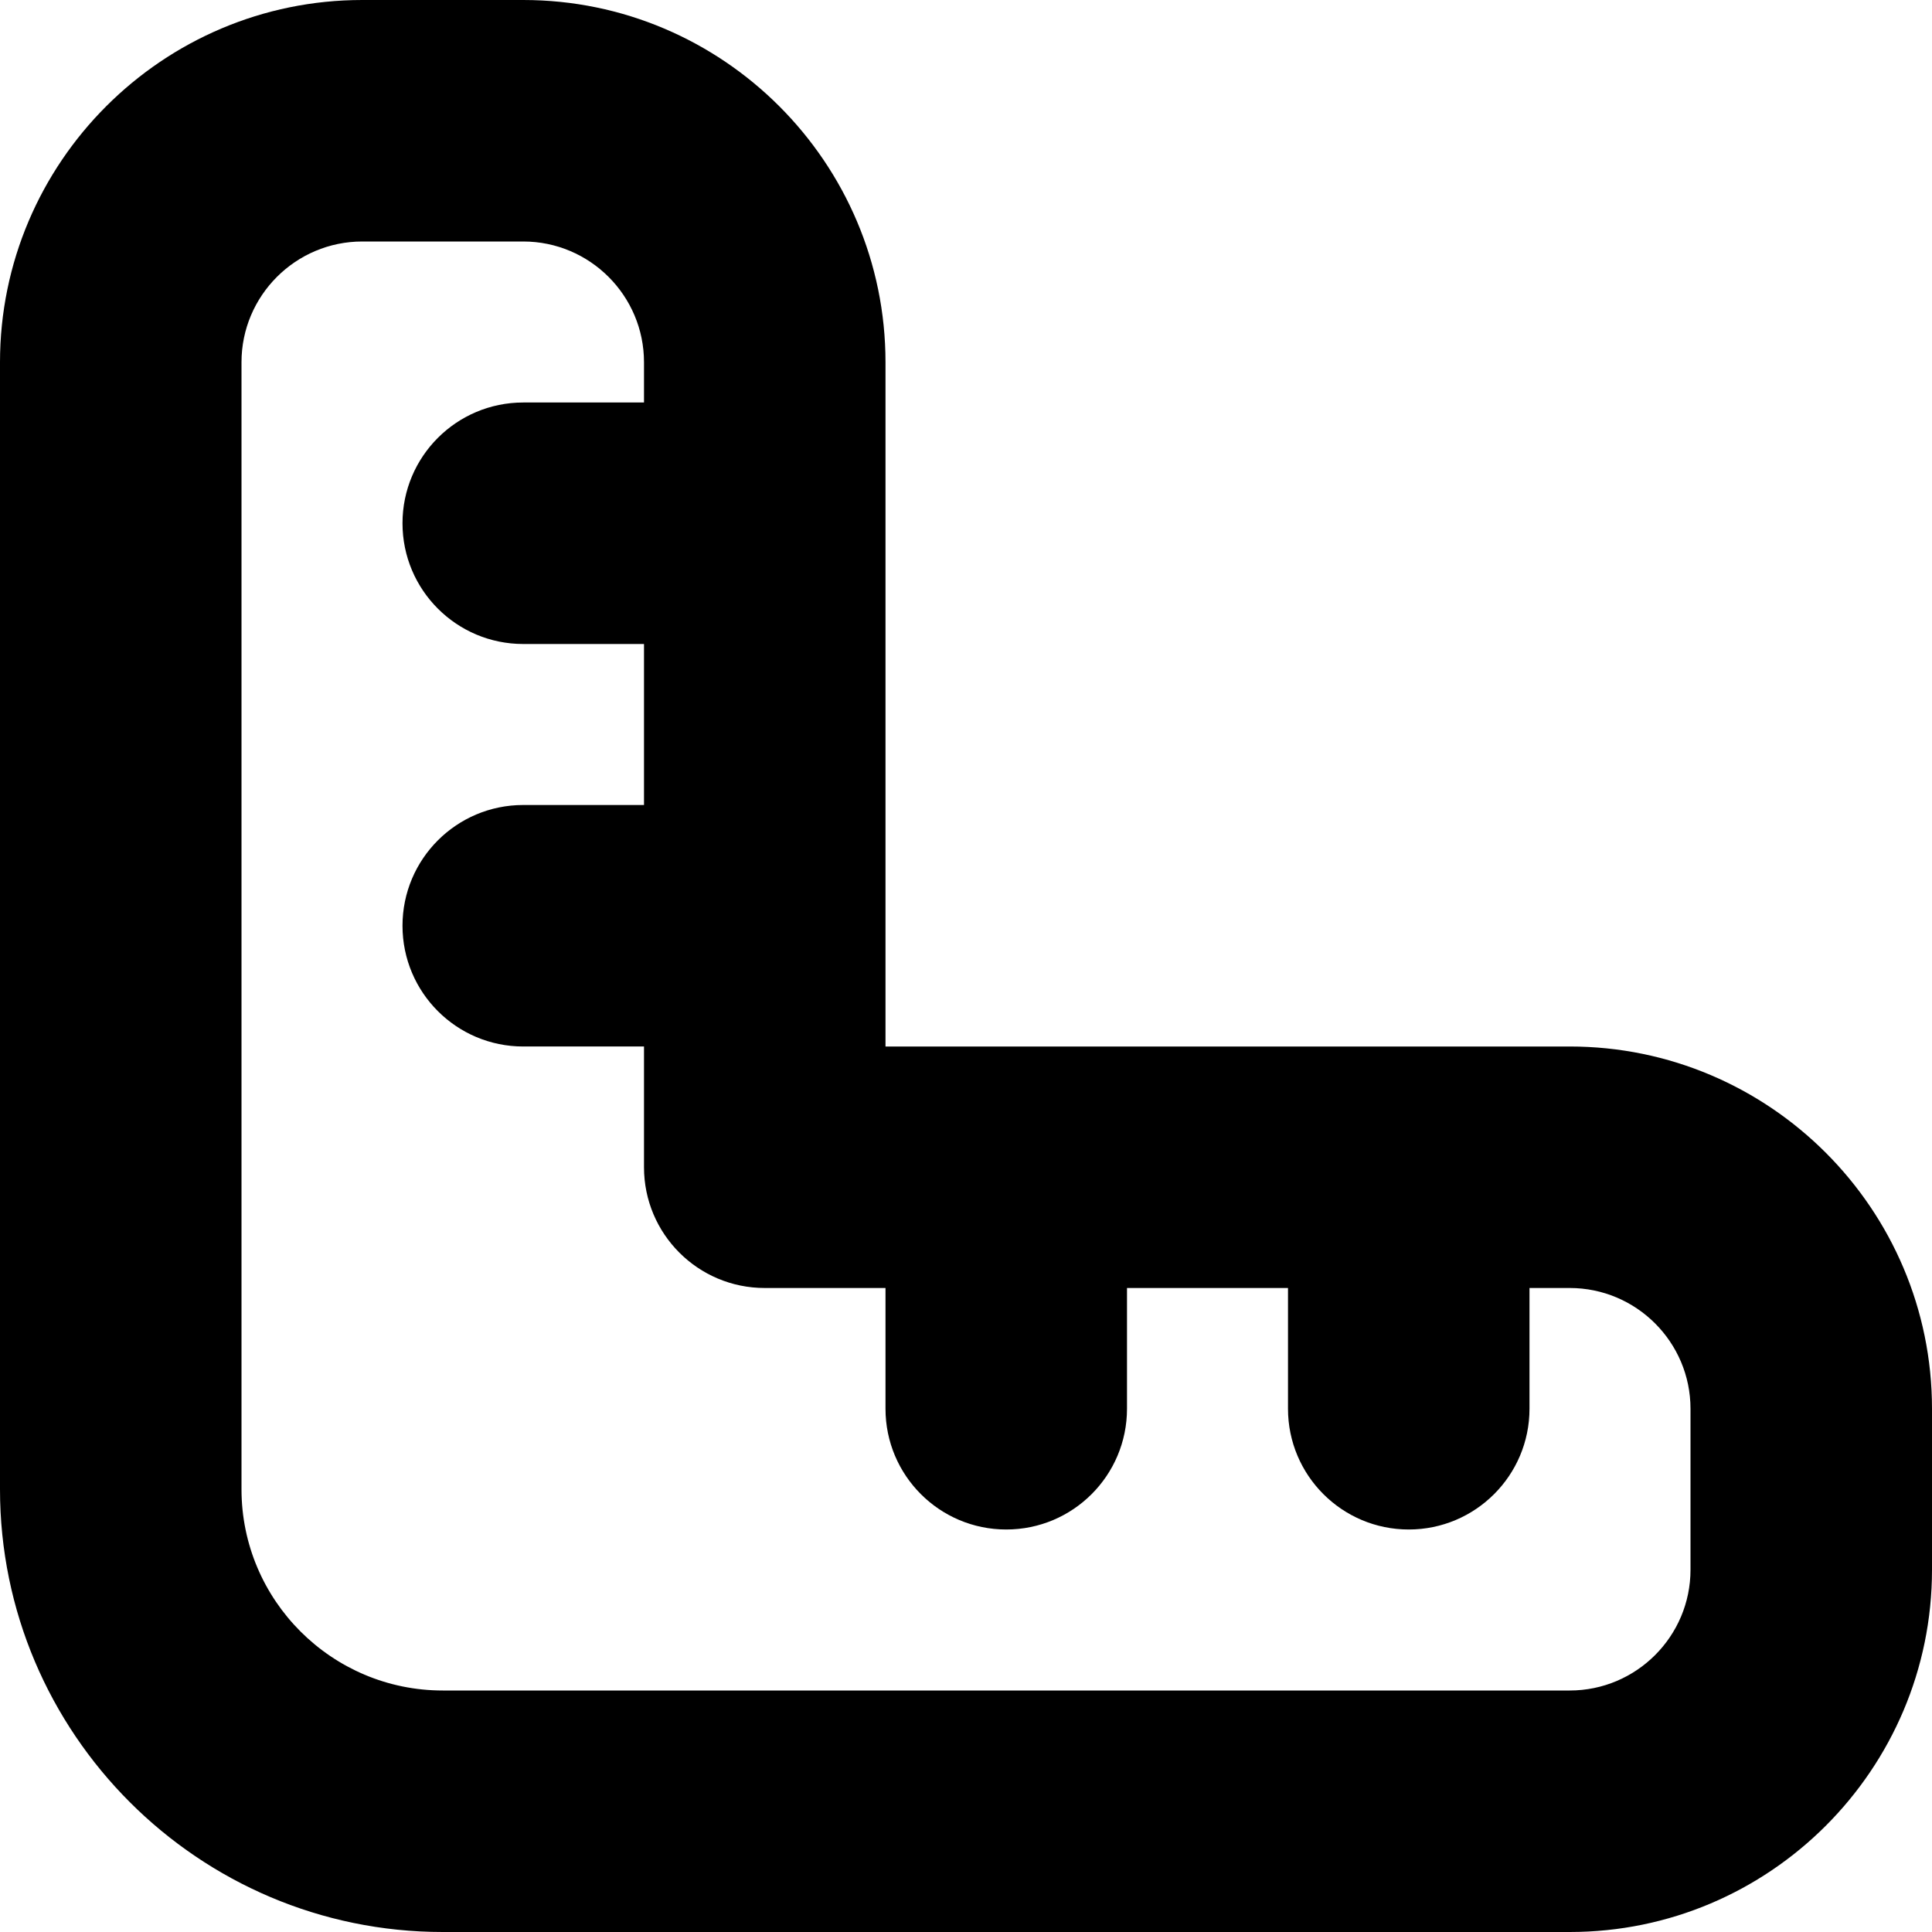
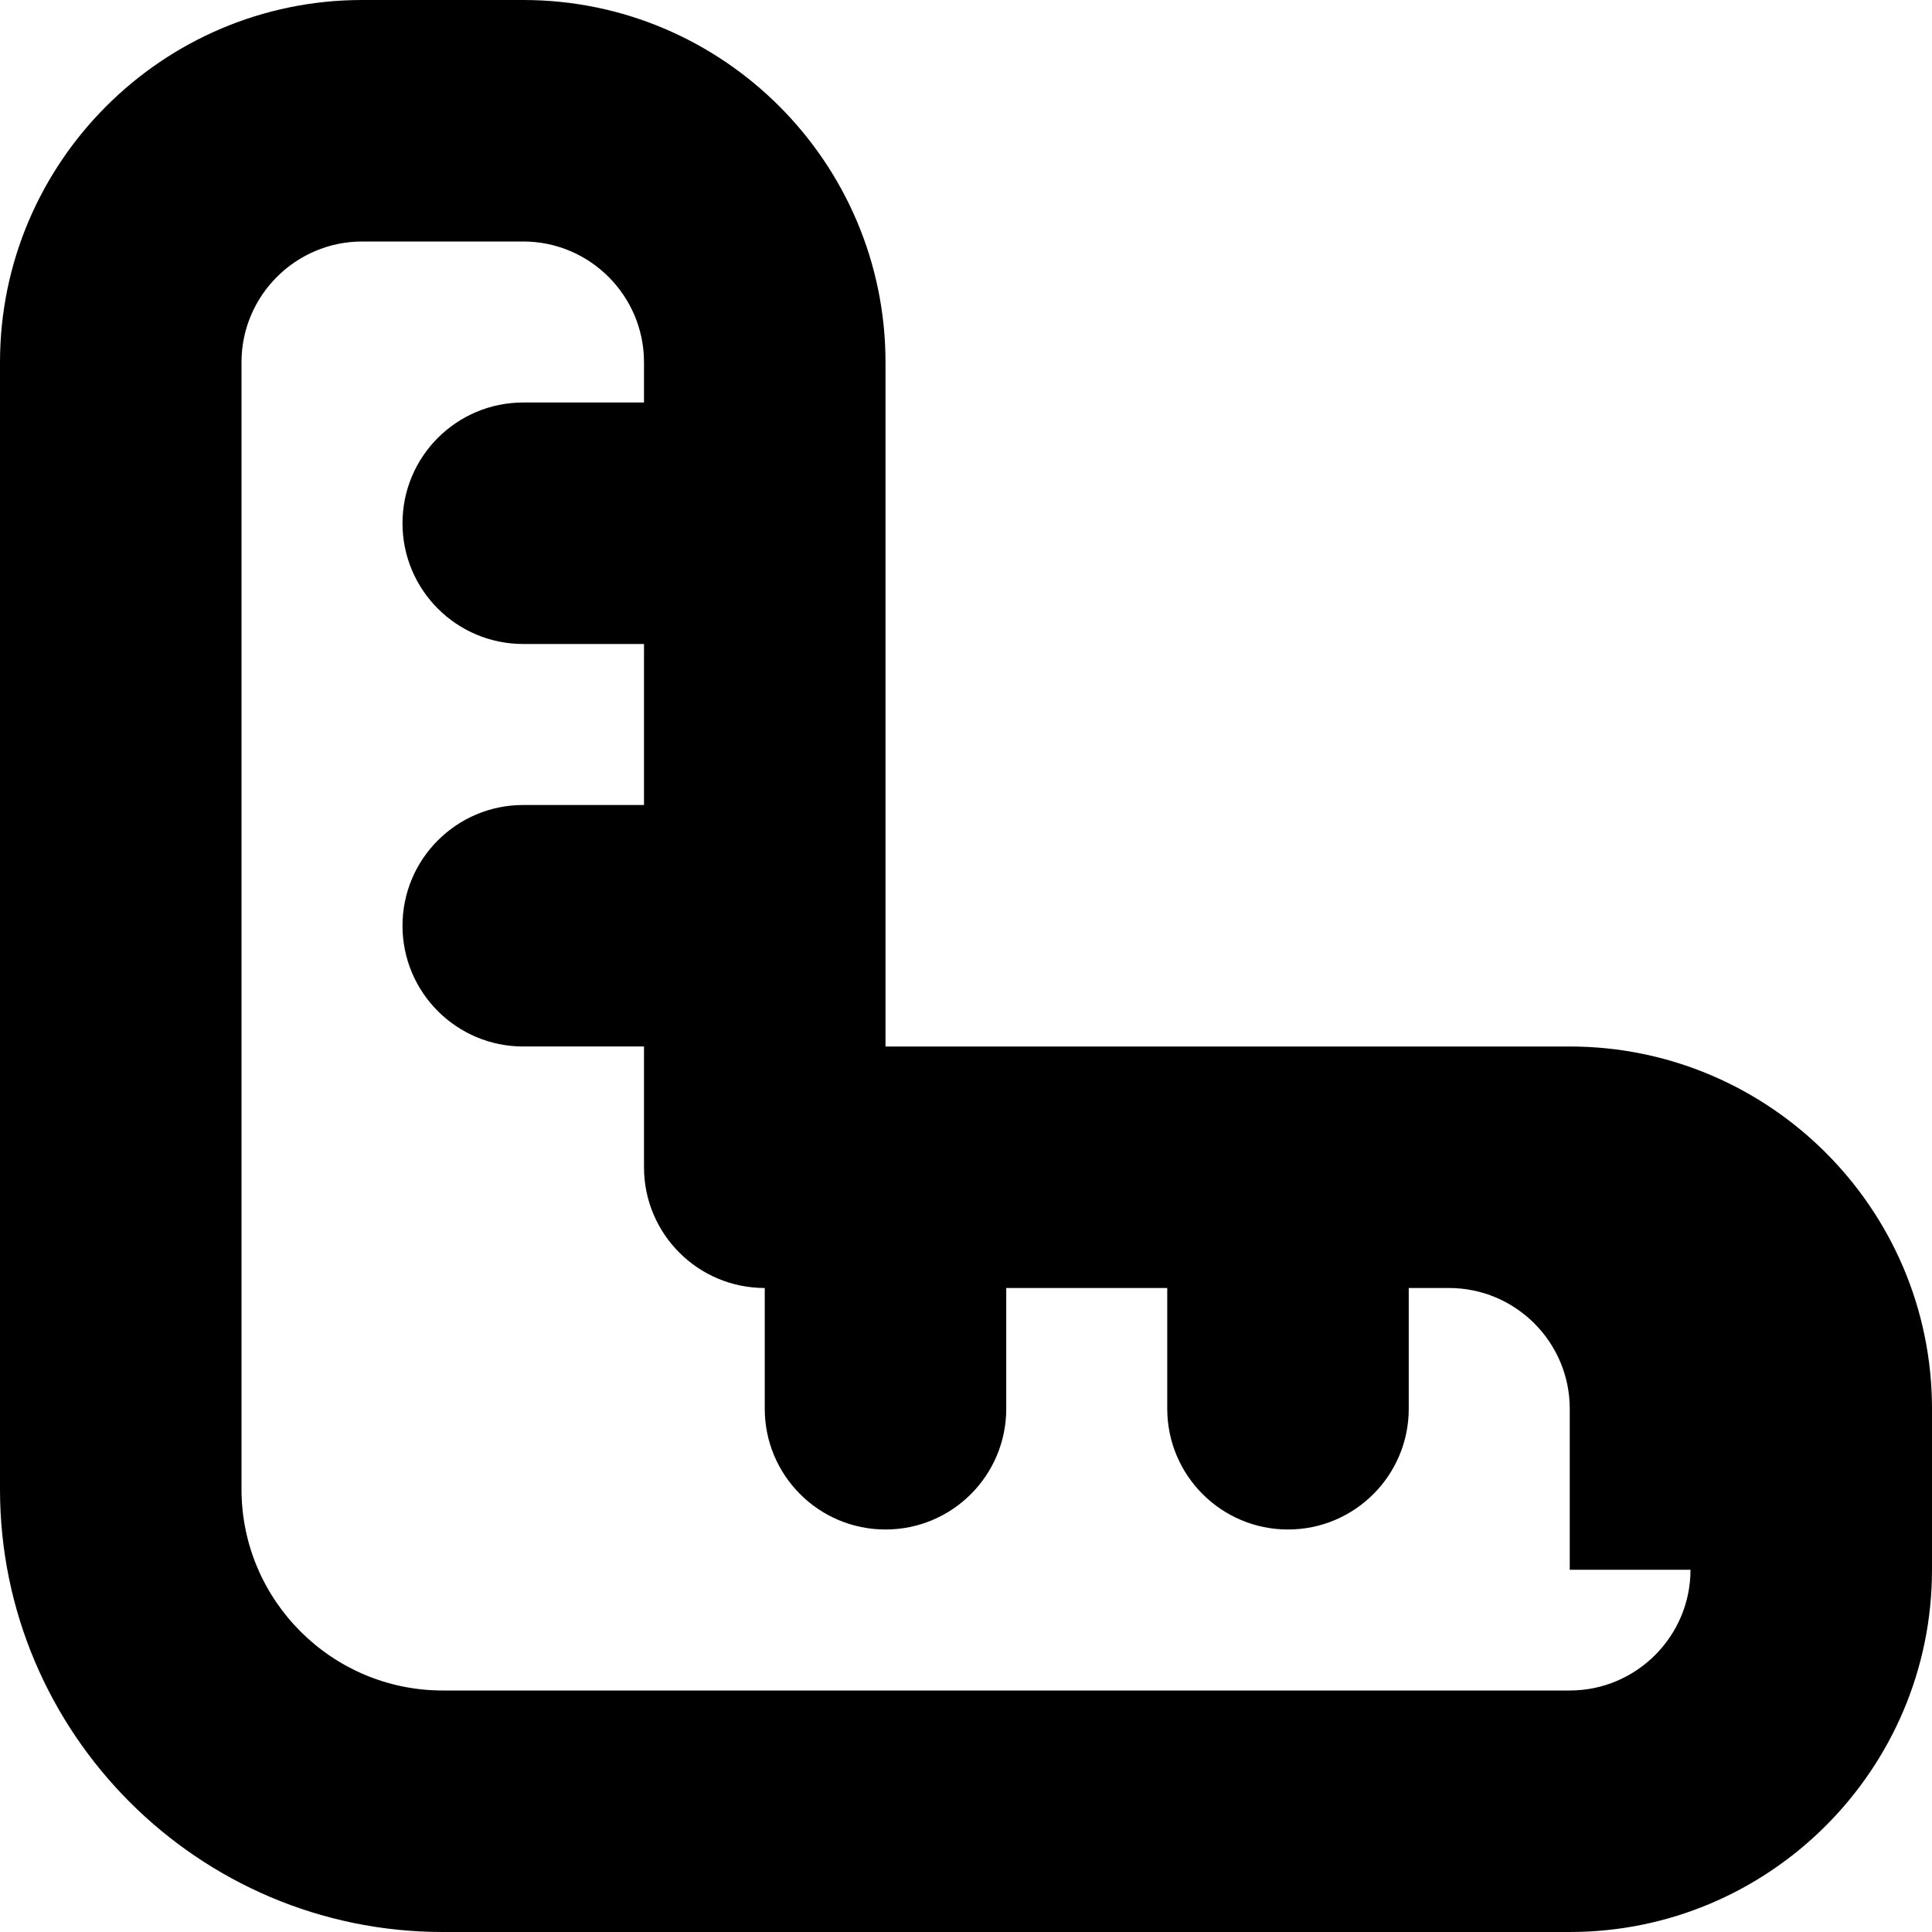
<svg xmlns="http://www.w3.org/2000/svg" id="Layer_1" data-name="Layer 1" viewBox="0 0 24 24" width="512" height="512">
-   <path d="M19.5,13H11V4.5C11,2.019,8.981,0,6.5,0h-2C2.019,0,0,2.019,0,4.5v14c0,3.032,2.467,5.5,5.5,5.5h14c2.481,0,4.5-2.019,4.5-4.5v-2c0-2.481-2.019-4.5-4.5-4.5Zm1.5,6.5c0,.827-.673,1.5-1.5,1.5H5.5c-1.378,0-2.5-1.121-2.5-2.5V4.5c0-.827,.673-1.5,1.5-1.5h2c.827,0,1.5,.673,1.5,1.5v.5h-1.5c-.829,0-1.5,.672-1.5,1.5s.671,1.5,1.5,1.5h1.5v2h-1.5c-.829,0-1.5,.672-1.5,1.5s.671,1.5,1.5,1.5h1.5v1.5c0,.828,.671,1.5,1.5,1.5h1.5v1.5c0,.828,.671,1.5,1.5,1.5s1.5-.672,1.5-1.5v-1.5h2v1.5c0,.828,.672,1.5,1.5,1.5s1.5-.672,1.5-1.5v-1.5h.5c.827,0,1.5,.673,1.5,1.5v2Z" />
+   <path d="M19.5,13H11V4.5C11,2.019,8.981,0,6.5,0h-2C2.019,0,0,2.019,0,4.5v14c0,3.032,2.467,5.5,5.5,5.5h14c2.481,0,4.5-2.019,4.5-4.5v-2c0-2.481-2.019-4.5-4.5-4.5Zm1.5,6.5c0,.827-.673,1.5-1.5,1.5H5.5c-1.378,0-2.5-1.121-2.5-2.5V4.5c0-.827,.673-1.5,1.5-1.5h2c.827,0,1.5,.673,1.5,1.5v.5h-1.5c-.829,0-1.5,.672-1.5,1.5s.671,1.5,1.5,1.5h1.5v2h-1.5c-.829,0-1.5,.672-1.5,1.5s.671,1.5,1.5,1.5h1.5v1.5c0,.828,.671,1.5,1.5,1.5v1.5c0,.828,.671,1.5,1.5,1.5s1.5-.672,1.5-1.5v-1.5h2v1.5c0,.828,.672,1.5,1.5,1.5s1.5-.672,1.5-1.5v-1.5h.5c.827,0,1.5,.673,1.5,1.5v2Z" />
</svg>